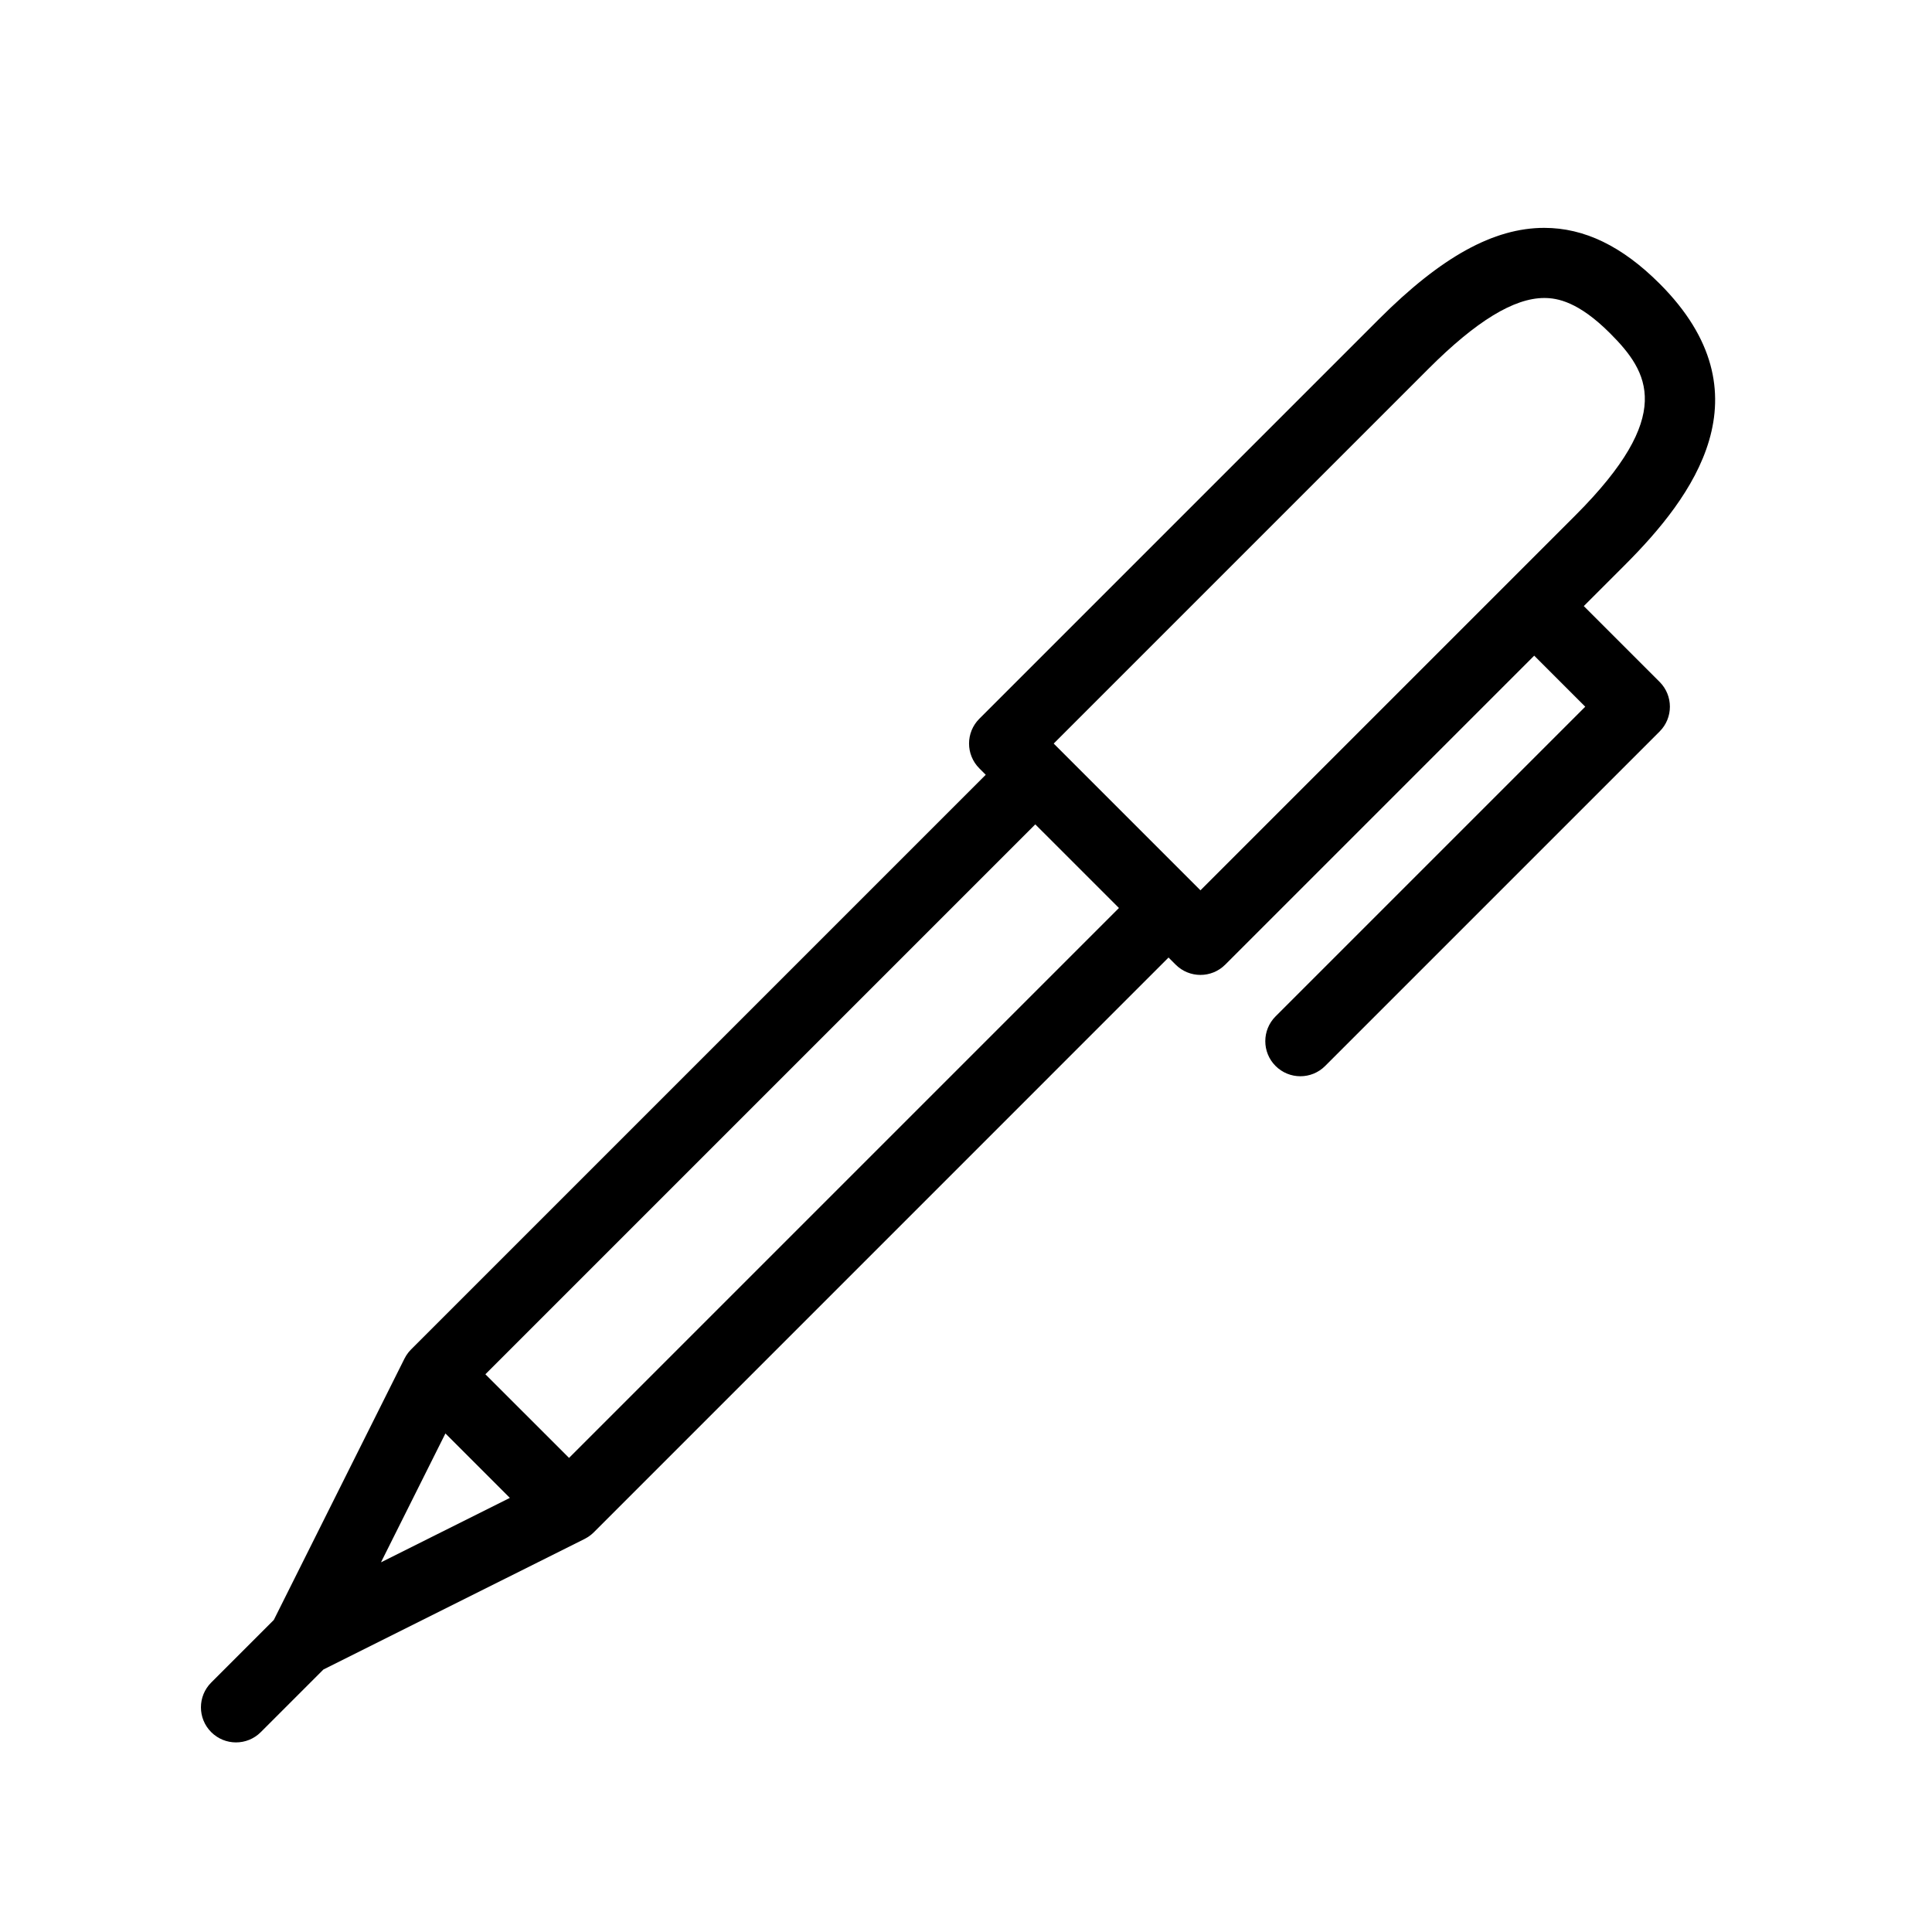
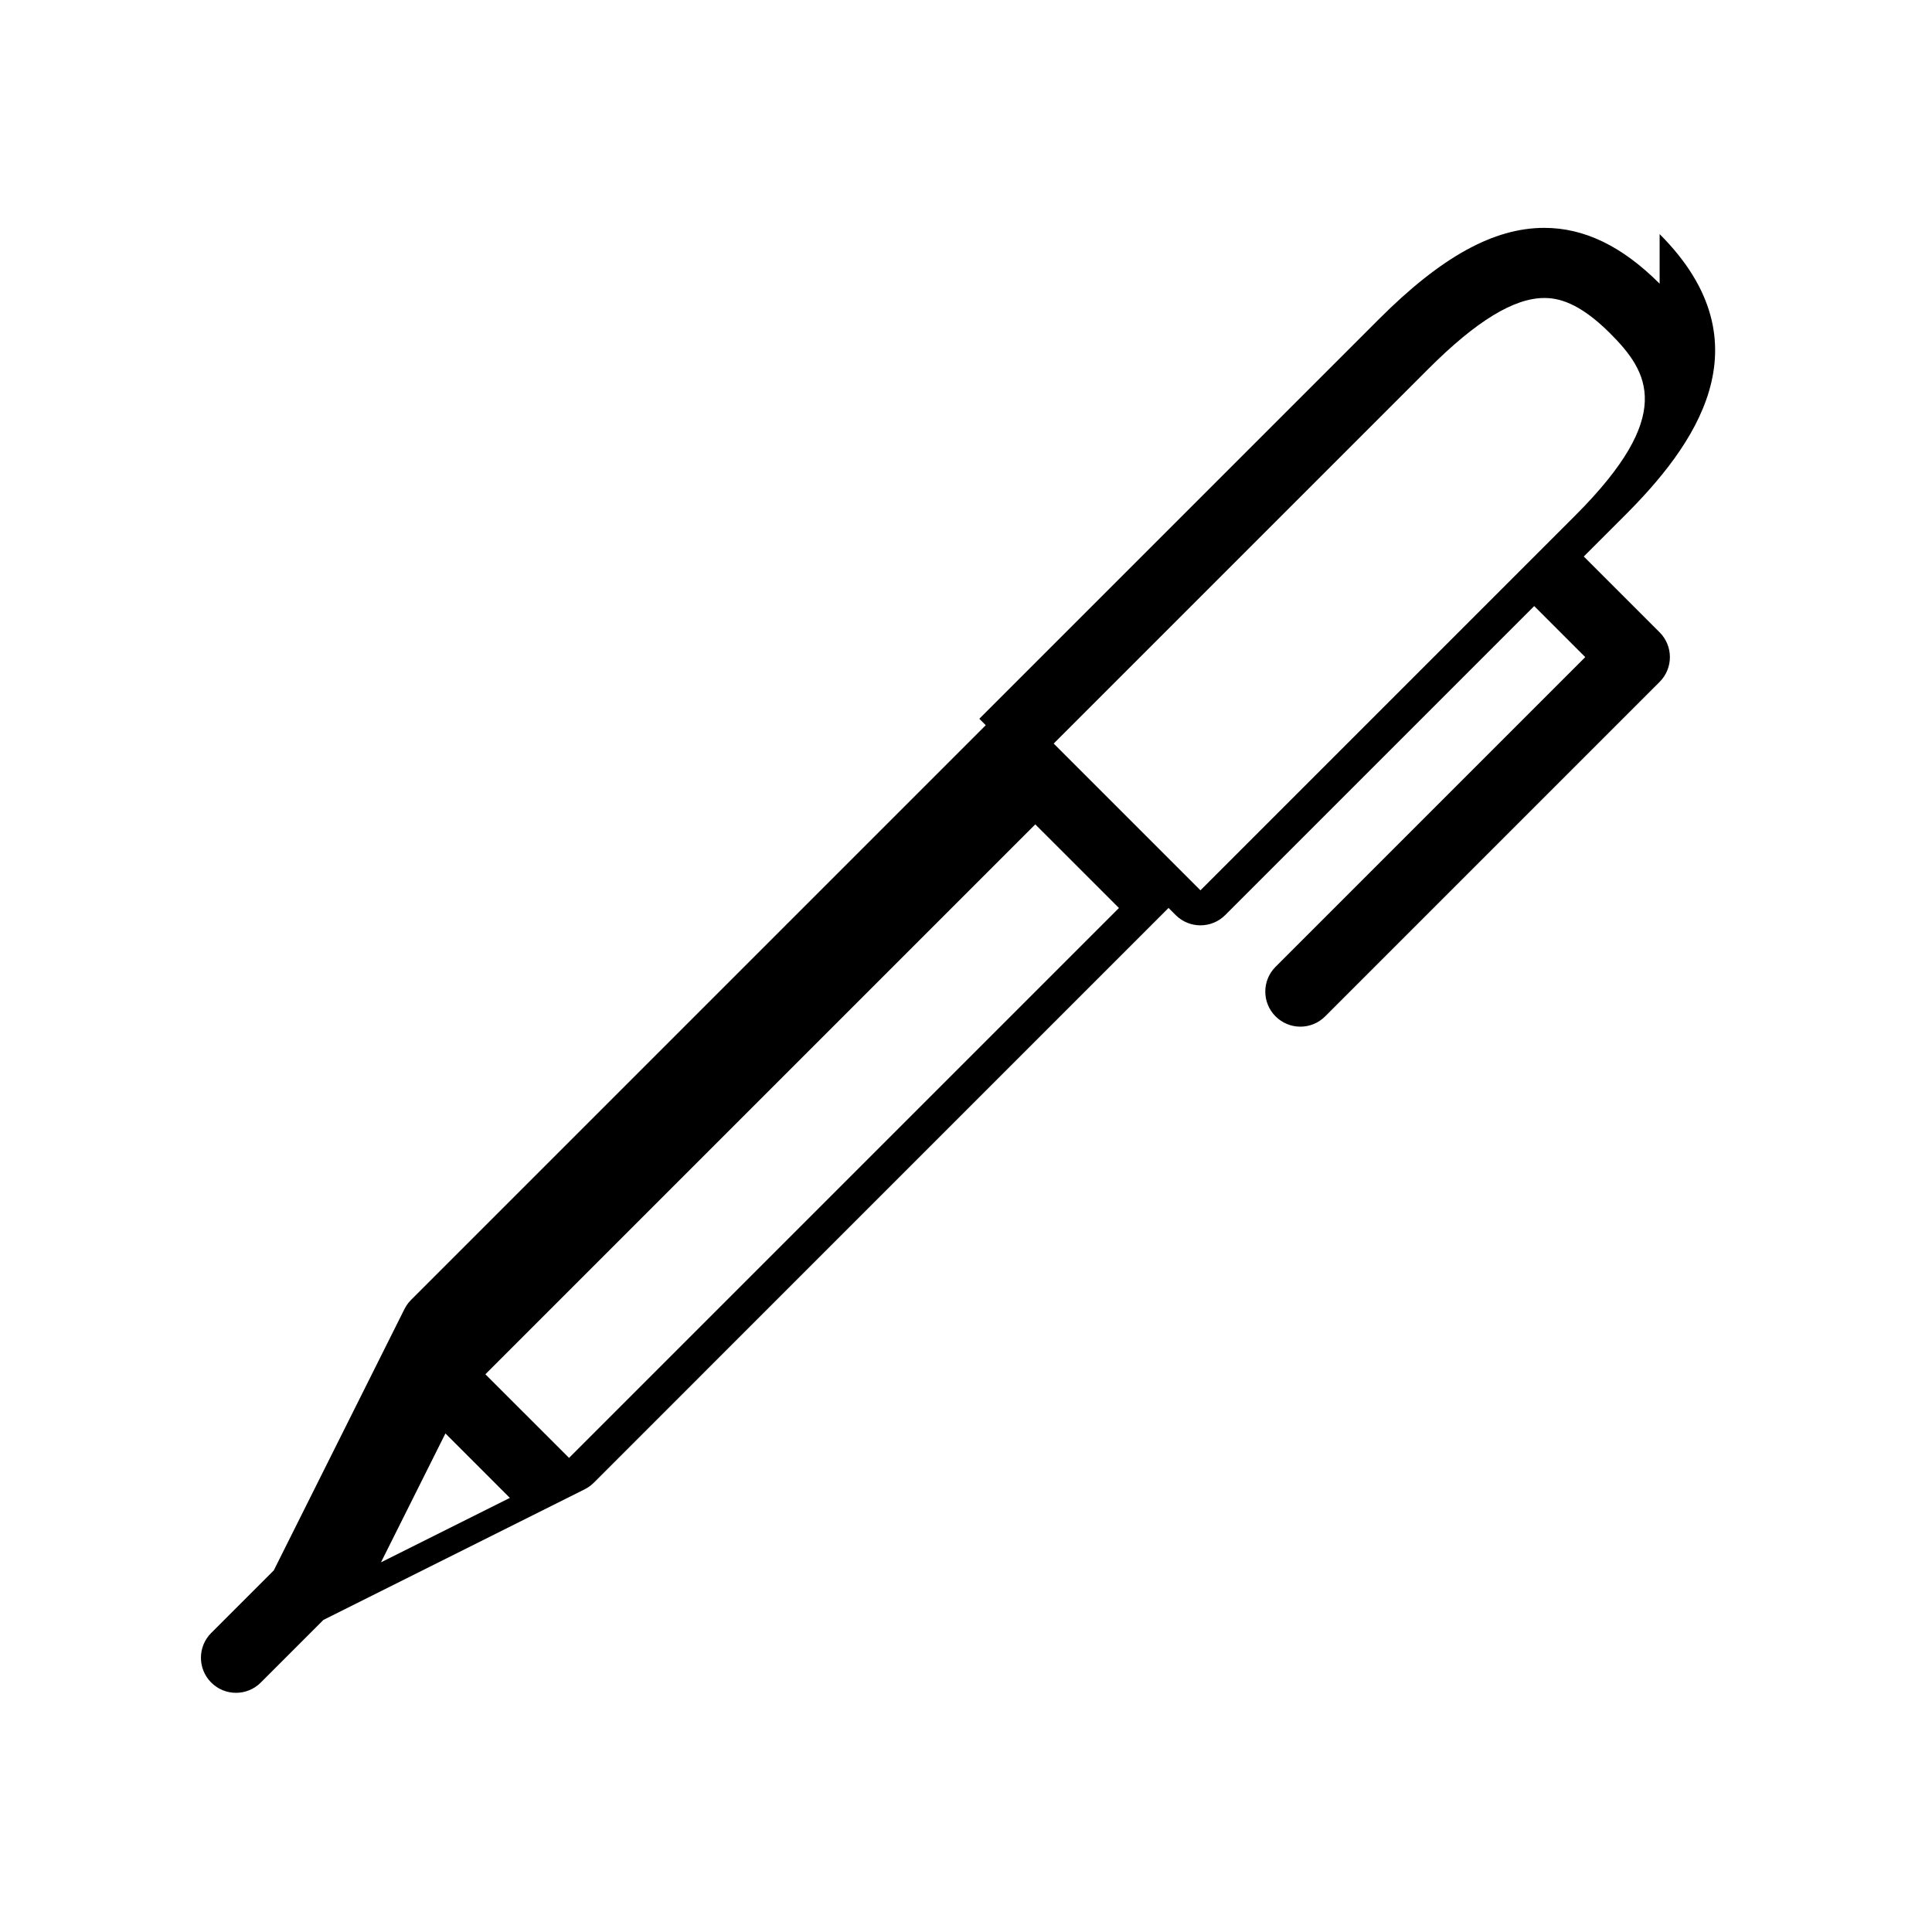
<svg xmlns="http://www.w3.org/2000/svg" fill="#000000" width="800px" height="800px" version="1.1" viewBox="144 144 512 512">
-   <path d="m583.82 219.18c-9.953-9.953-19.957-14.793-30.578-14.793-13.387 0-27.301 7.68-43.793 24.172l-105.92 105.92c-3.629 3.629-3.629 9.512 0 13.141l1.703 1.703-152.3 152.3c-0.016 0.016-0.023 0.027-0.039 0.043-0.148 0.152-0.289 0.312-0.43 0.477-0.066 0.078-0.141 0.156-0.203 0.234-0.102 0.125-0.191 0.262-0.289 0.395-0.094 0.129-0.188 0.254-0.273 0.387-0.059 0.09-0.109 0.184-0.164 0.277-0.109 0.18-0.215 0.363-0.312 0.551-0.008 0.02-0.02 0.035-0.027 0.051l-34.633 69.262-16.59 16.59c-3.629 3.629-3.629 9.512 0 13.141 1.816 1.812 4.191 2.723 6.57 2.723 2.379 0 4.754-0.906 6.57-2.723l16.59-16.59 69.262-34.629c0.02-0.012 0.039-0.023 0.059-0.035 0.176-0.09 0.344-0.188 0.512-0.289 0.105-0.062 0.211-0.121 0.312-0.184 0.121-0.078 0.242-0.168 0.359-0.254 0.141-0.102 0.285-0.199 0.418-0.309 0.074-0.059 0.145-0.129 0.219-0.191 0.168-0.145 0.336-0.289 0.492-0.445 0.012-0.012 0.027-0.023 0.039-0.039l152.3-152.31 1.883 1.883c1.816 1.812 4.191 2.723 6.57 2.723 2.379 0 4.754-0.906 6.57-2.723l81.883-81.883 13.527 13.527-82.07 82.07c-3.629 3.629-3.629 9.512 0 13.141 1.816 1.812 4.191 2.723 6.57 2.723 2.379 0 4.754-0.906 6.57-2.723l88.641-88.641c3.629-3.629 3.629-9.512 0-13.141l-20.098-20.094 10.895-10.895c17.977-17.977 38.492-45.262 9.203-74.547zm-321.78 304.7 17.074 17.078-34.152 17.074zm32.762 6.481-22.168-22.164 145.73-145.73 22.168 22.164zm167.33-150.42-38.891-38.891 99.348-99.348c12.602-12.602 22.629-18.73 30.652-18.73 3.473 0 9.059 0.969 17.438 9.348 10.293 10.293 17.336 21.734-9.199 48.27z" />
+   <path d="m583.82 219.18c-9.953-9.953-19.957-14.793-30.578-14.793-13.387 0-27.301 7.68-43.793 24.172l-105.92 105.92l1.703 1.703-152.3 152.3c-0.016 0.016-0.023 0.027-0.039 0.043-0.148 0.152-0.289 0.312-0.43 0.477-0.066 0.078-0.141 0.156-0.203 0.234-0.102 0.125-0.191 0.262-0.289 0.395-0.094 0.129-0.188 0.254-0.273 0.387-0.059 0.09-0.109 0.184-0.164 0.277-0.109 0.18-0.215 0.363-0.312 0.551-0.008 0.02-0.02 0.035-0.027 0.051l-34.633 69.262-16.59 16.59c-3.629 3.629-3.629 9.512 0 13.141 1.816 1.812 4.191 2.723 6.57 2.723 2.379 0 4.754-0.906 6.57-2.723l16.59-16.59 69.262-34.629c0.02-0.012 0.039-0.023 0.059-0.035 0.176-0.09 0.344-0.188 0.512-0.289 0.105-0.062 0.211-0.121 0.312-0.184 0.121-0.078 0.242-0.168 0.359-0.254 0.141-0.102 0.285-0.199 0.418-0.309 0.074-0.059 0.145-0.129 0.219-0.191 0.168-0.145 0.336-0.289 0.492-0.445 0.012-0.012 0.027-0.023 0.039-0.039l152.3-152.31 1.883 1.883c1.816 1.812 4.191 2.723 6.57 2.723 2.379 0 4.754-0.906 6.57-2.723l81.883-81.883 13.527 13.527-82.07 82.07c-3.629 3.629-3.629 9.512 0 13.141 1.816 1.812 4.191 2.723 6.57 2.723 2.379 0 4.754-0.906 6.57-2.723l88.641-88.641c3.629-3.629 3.629-9.512 0-13.141l-20.098-20.094 10.895-10.895c17.977-17.977 38.492-45.262 9.203-74.547zm-321.78 304.7 17.074 17.078-34.152 17.074zm32.762 6.481-22.168-22.164 145.73-145.73 22.168 22.164zm167.33-150.42-38.891-38.891 99.348-99.348c12.602-12.602 22.629-18.73 30.652-18.73 3.473 0 9.059 0.969 17.438 9.348 10.293 10.293 17.336 21.734-9.199 48.27z" />
</svg>